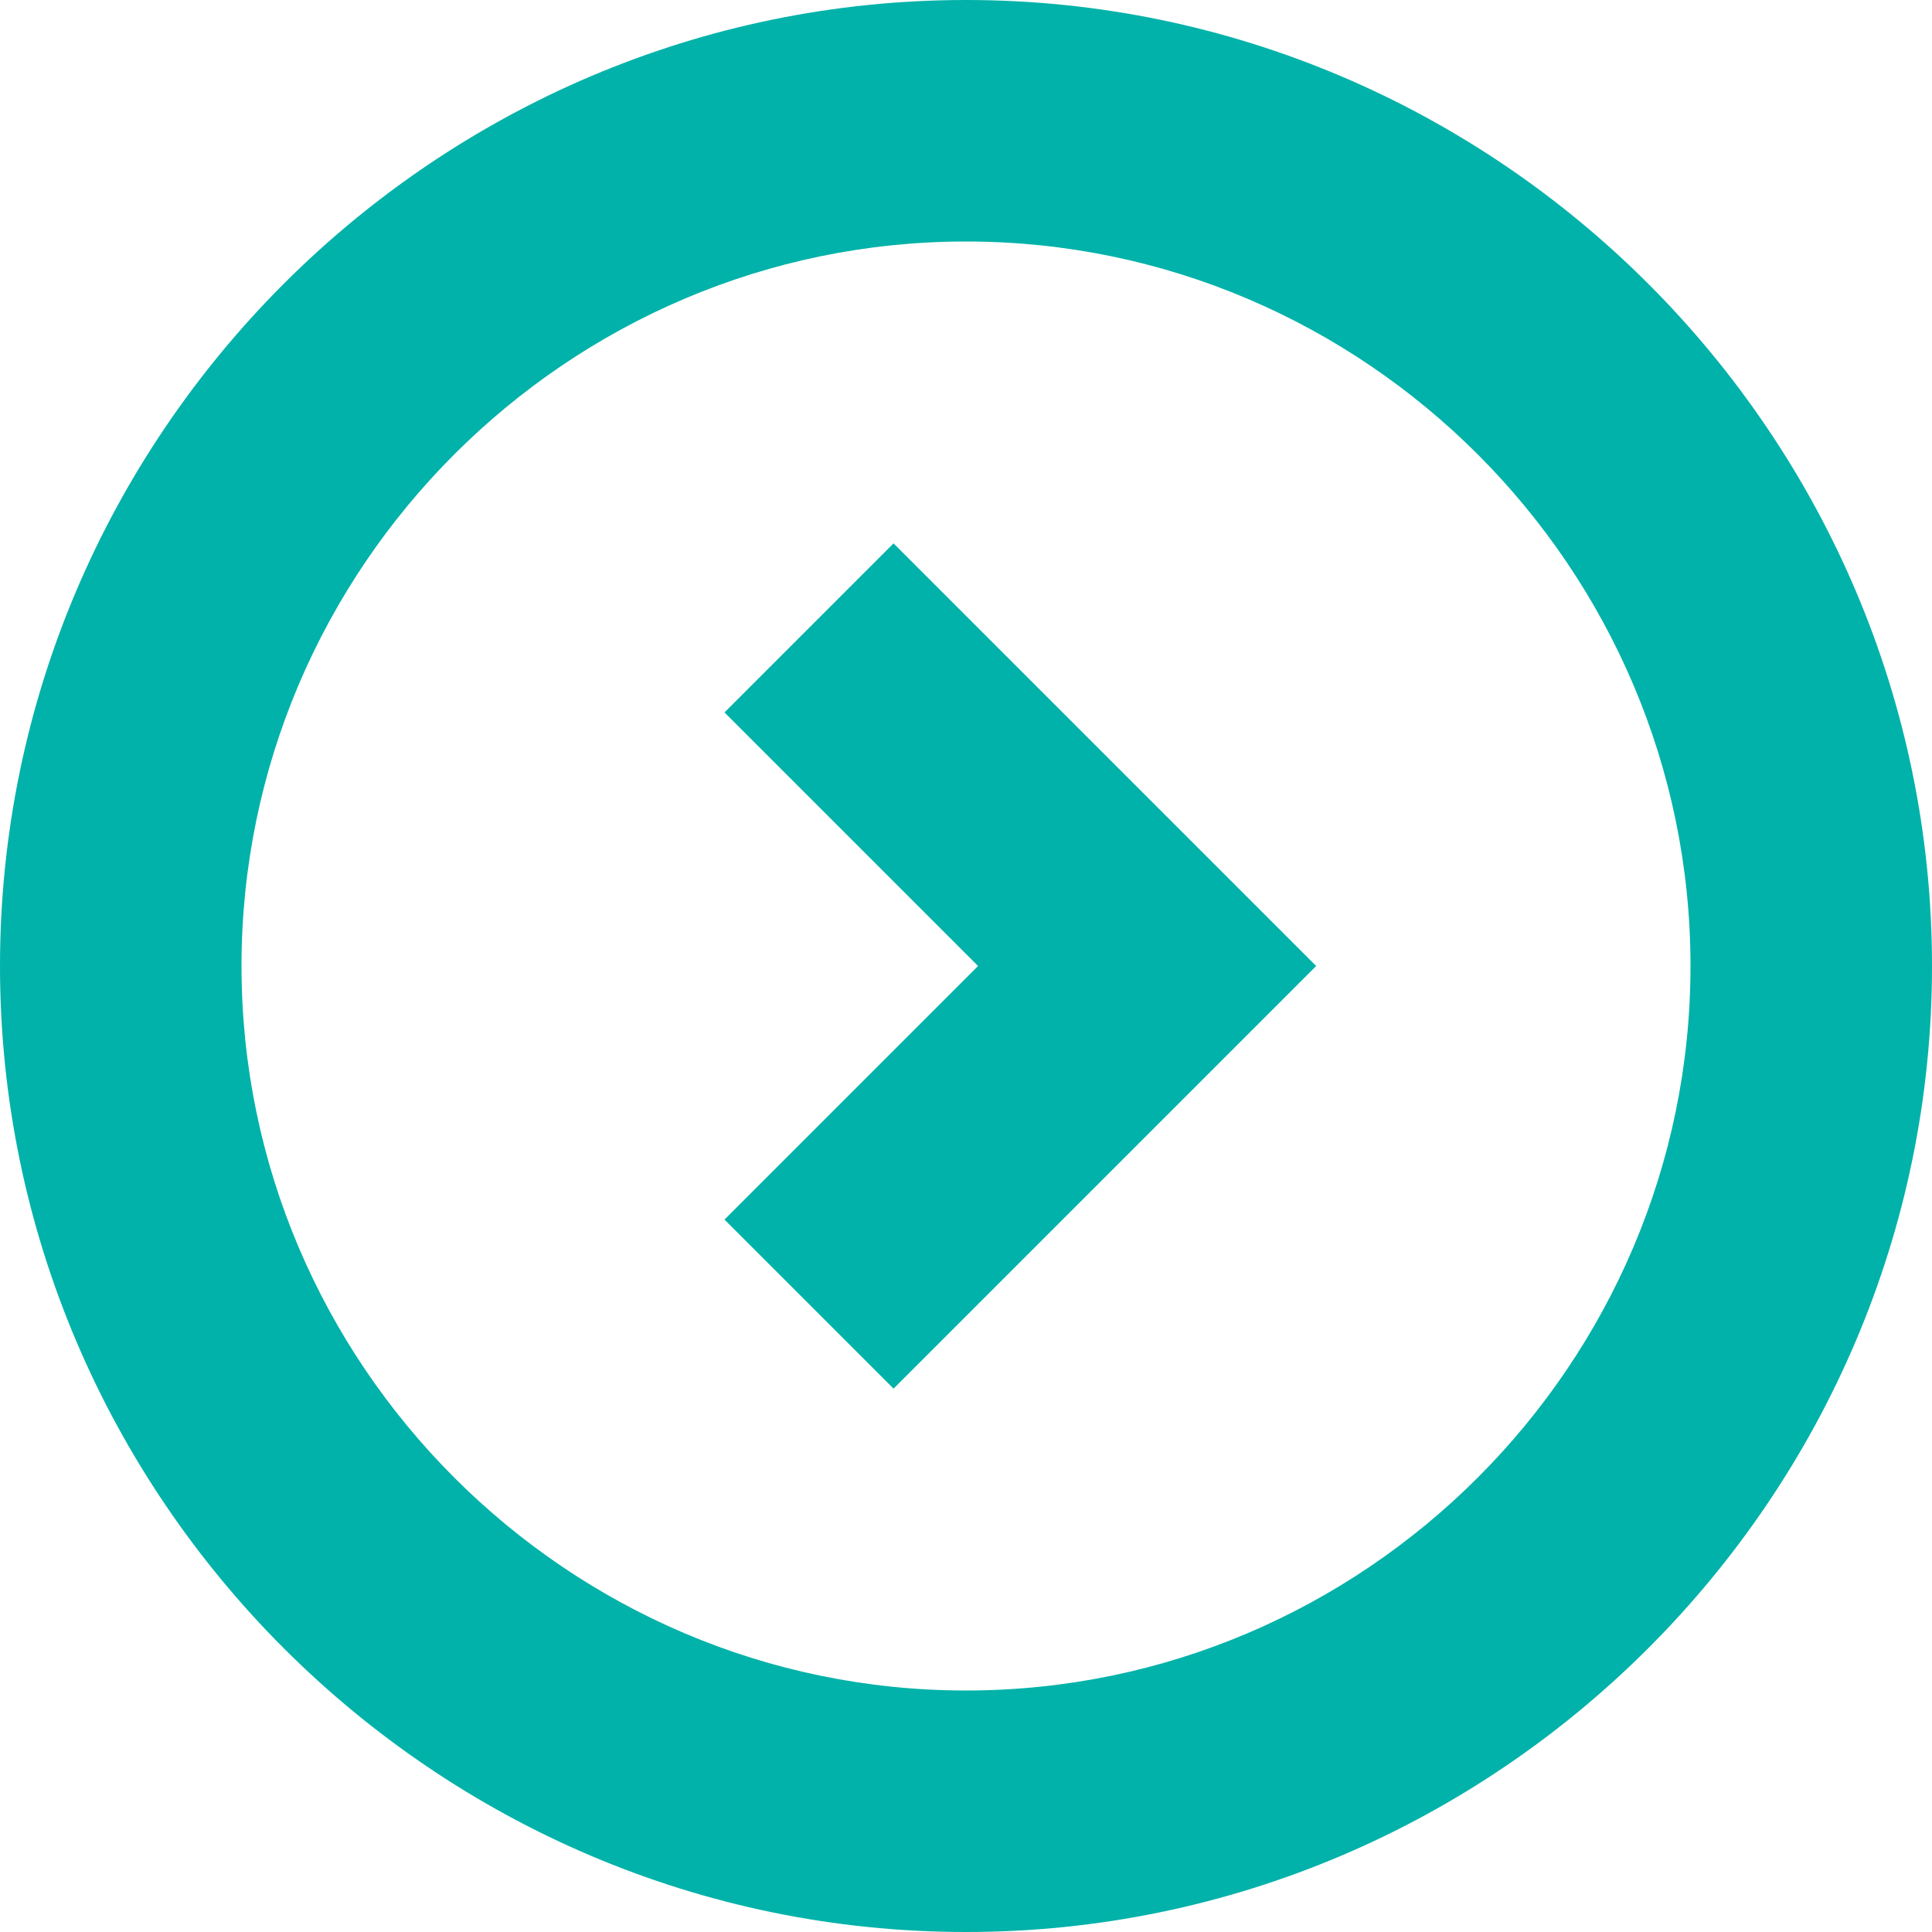
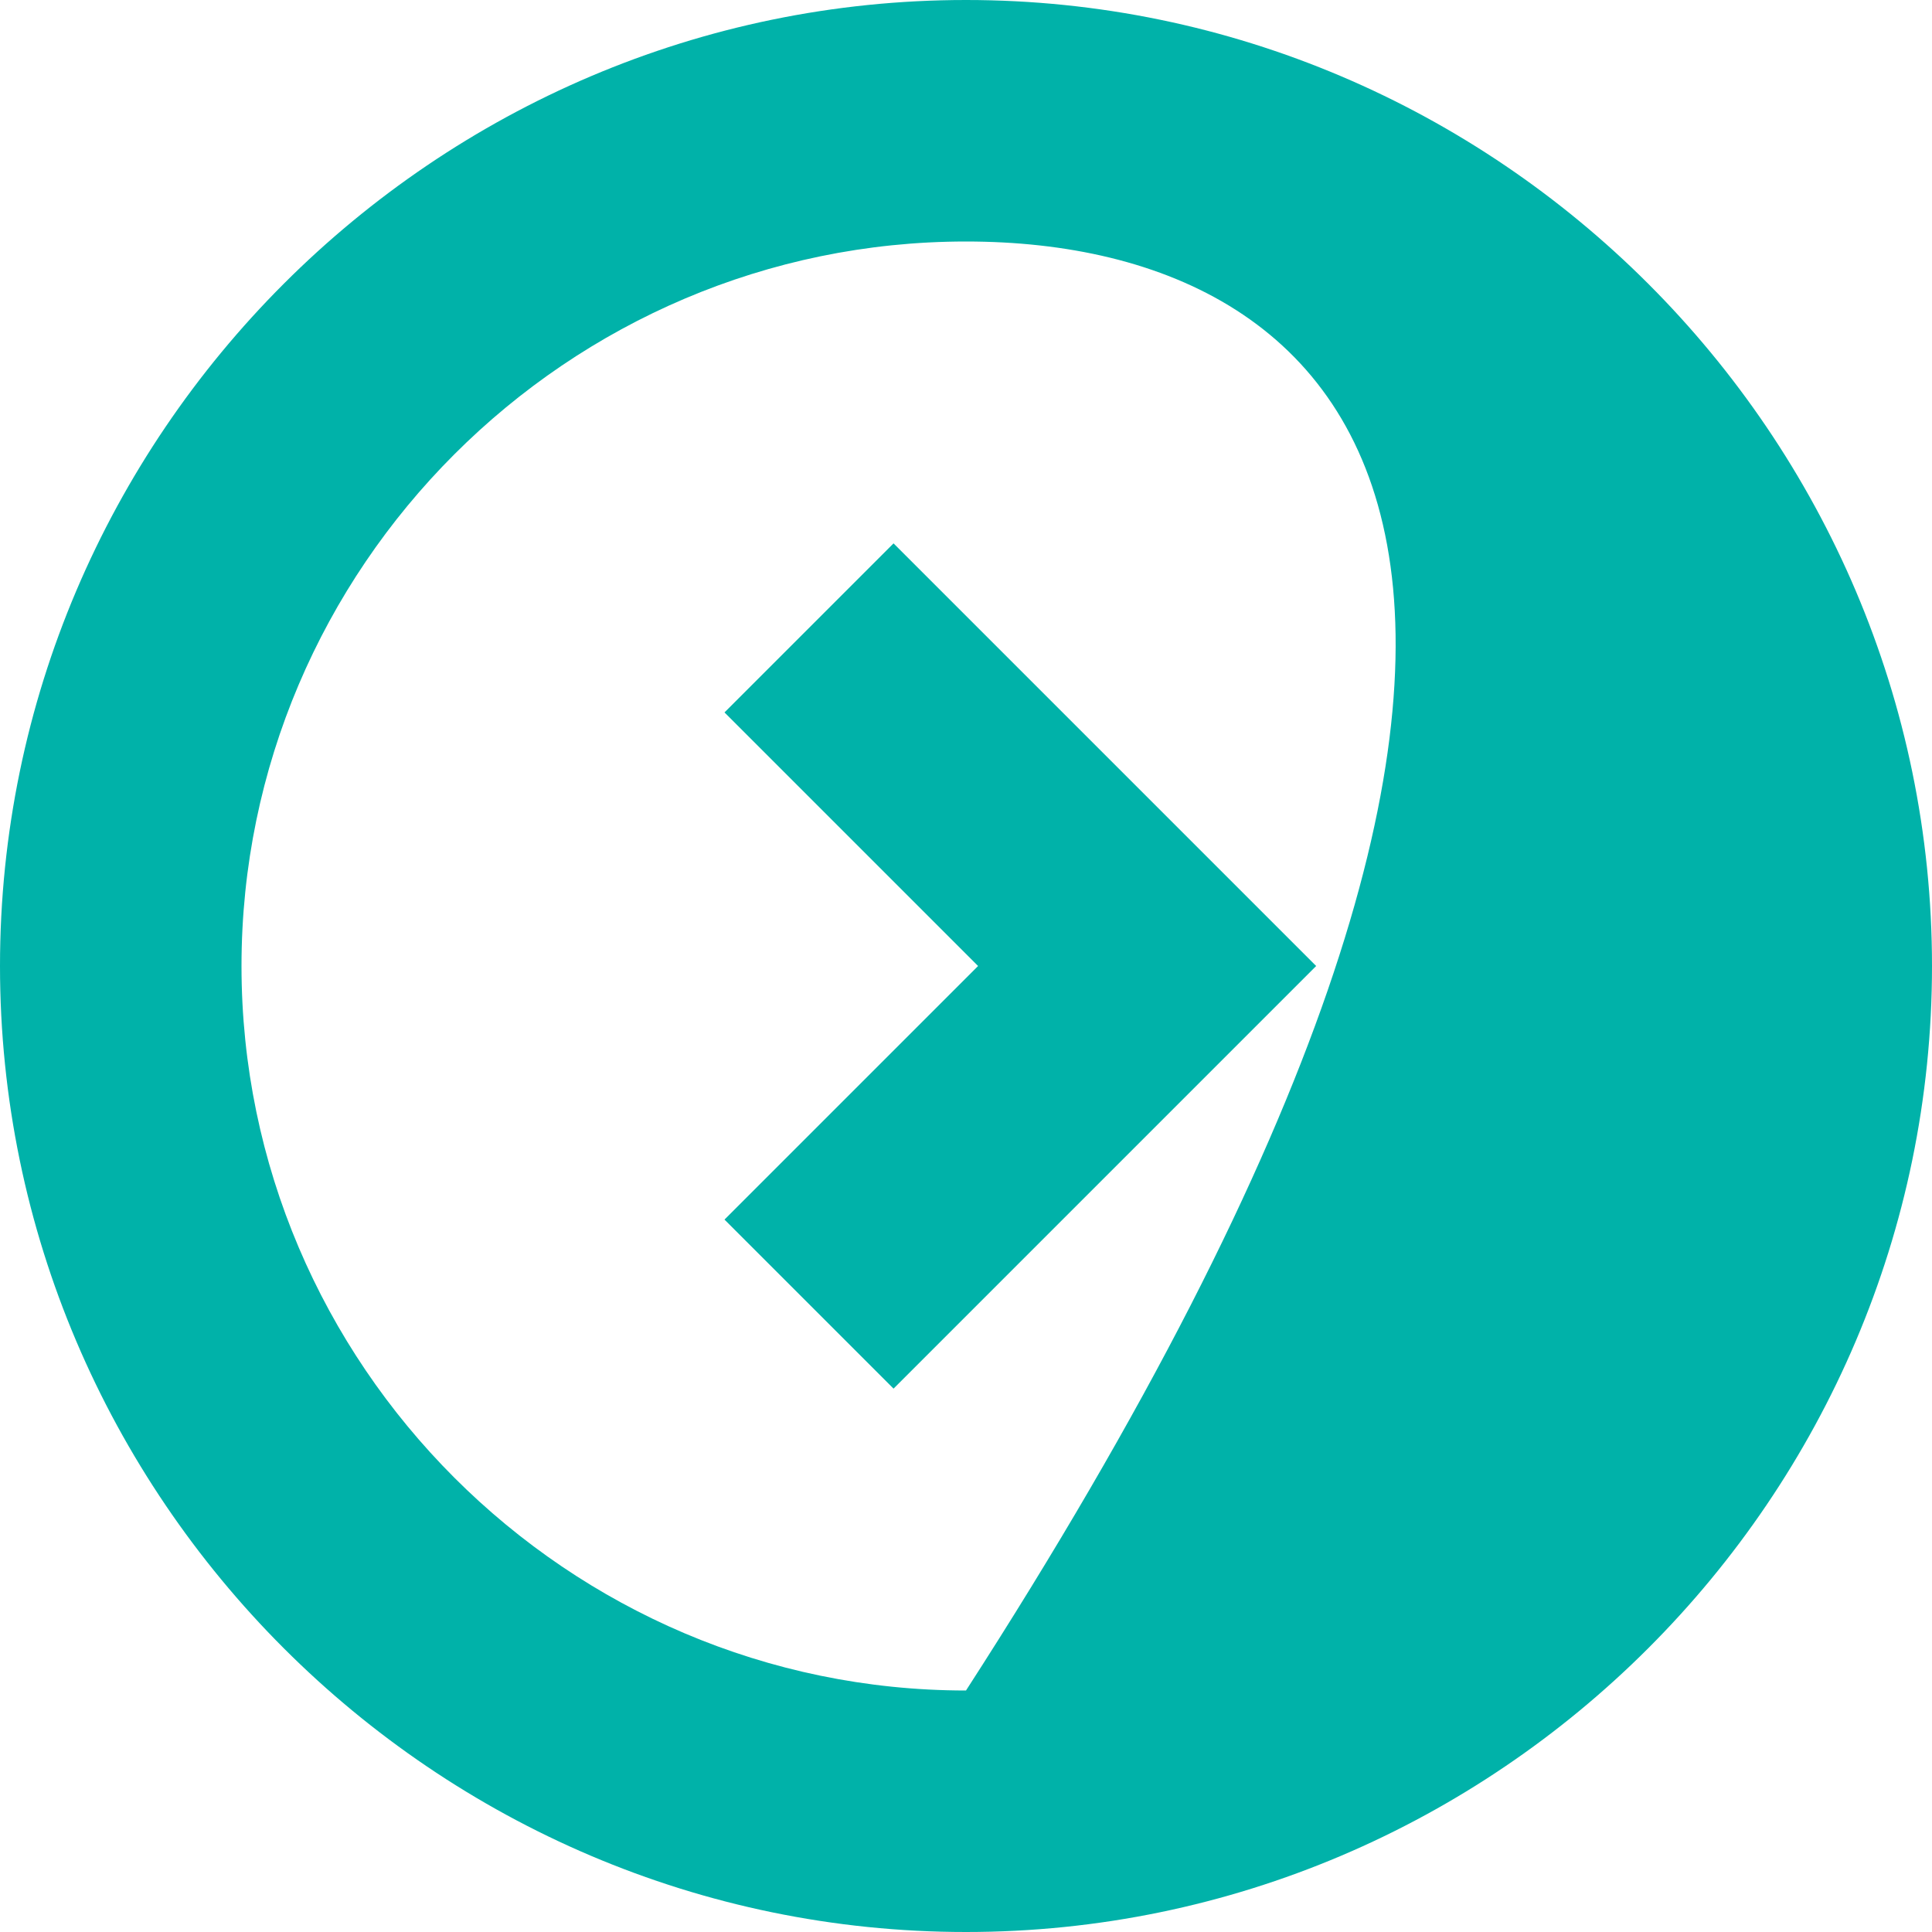
<svg xmlns="http://www.w3.org/2000/svg" width="32px" height="32px" viewBox="0 0 32 32" version="1.1">
  <title>arrow_green</title>
  <g id="wiko_support_faq" stroke="none" stroke-width="1" fill="none" fill-rule="evenodd">
    <g id="wiko_support_faq_01高保真" transform="translate(-1488, -1768)" fill="#00B2A9" fill-rule="nonzero">
      <g id="编组-3" transform="translate(0, 1326)">
        <g id="01备份-2" transform="translate(360, 410)">
-           <path d="M1144,42.2 L1151,49.2 L1148.2,52 L1144,47.8 L1139.8,52 L1137,49.2 L1144,42.2 Z M1144,64 C1135.2,64 1128,56.8 1128,48 C1128,39.2 1135.2,32 1144,32 C1152.8,32 1160,39.2 1160,48 C1160,56.8 1152.8,64 1144,64 Z M1144,60 C1150.6,60 1156,54.6 1156,48 C1156,41.4 1150.6,36 1144,36 C1137.4,36 1132,41.4 1132,48 C1132,54.6 1137.4,60 1144,60 Z" id="arrow_green" transform="translate(1144, 48) rotate(-270) translate(-1144, -48) " />
+           <path d="M1144,42.2 L1151,49.2 L1148.2,52 L1144,47.8 L1139.8,52 L1137,49.2 L1144,42.2 Z M1144,64 C1135.2,64 1128,56.8 1128,48 C1128,39.2 1135.2,32 1144,32 C1152.8,32 1160,39.2 1160,48 C1160,56.8 1152.8,64 1144,64 Z M1144,60 C1150.6,60 1156,54.6 1156,48 C1137.4,36 1132,41.4 1132,48 C1132,54.6 1137.4,60 1144,60 Z" id="arrow_green" transform="translate(1144, 48) rotate(-270) translate(-1144, -48) " />
        </g>
      </g>
    </g>
  </g>
</svg>